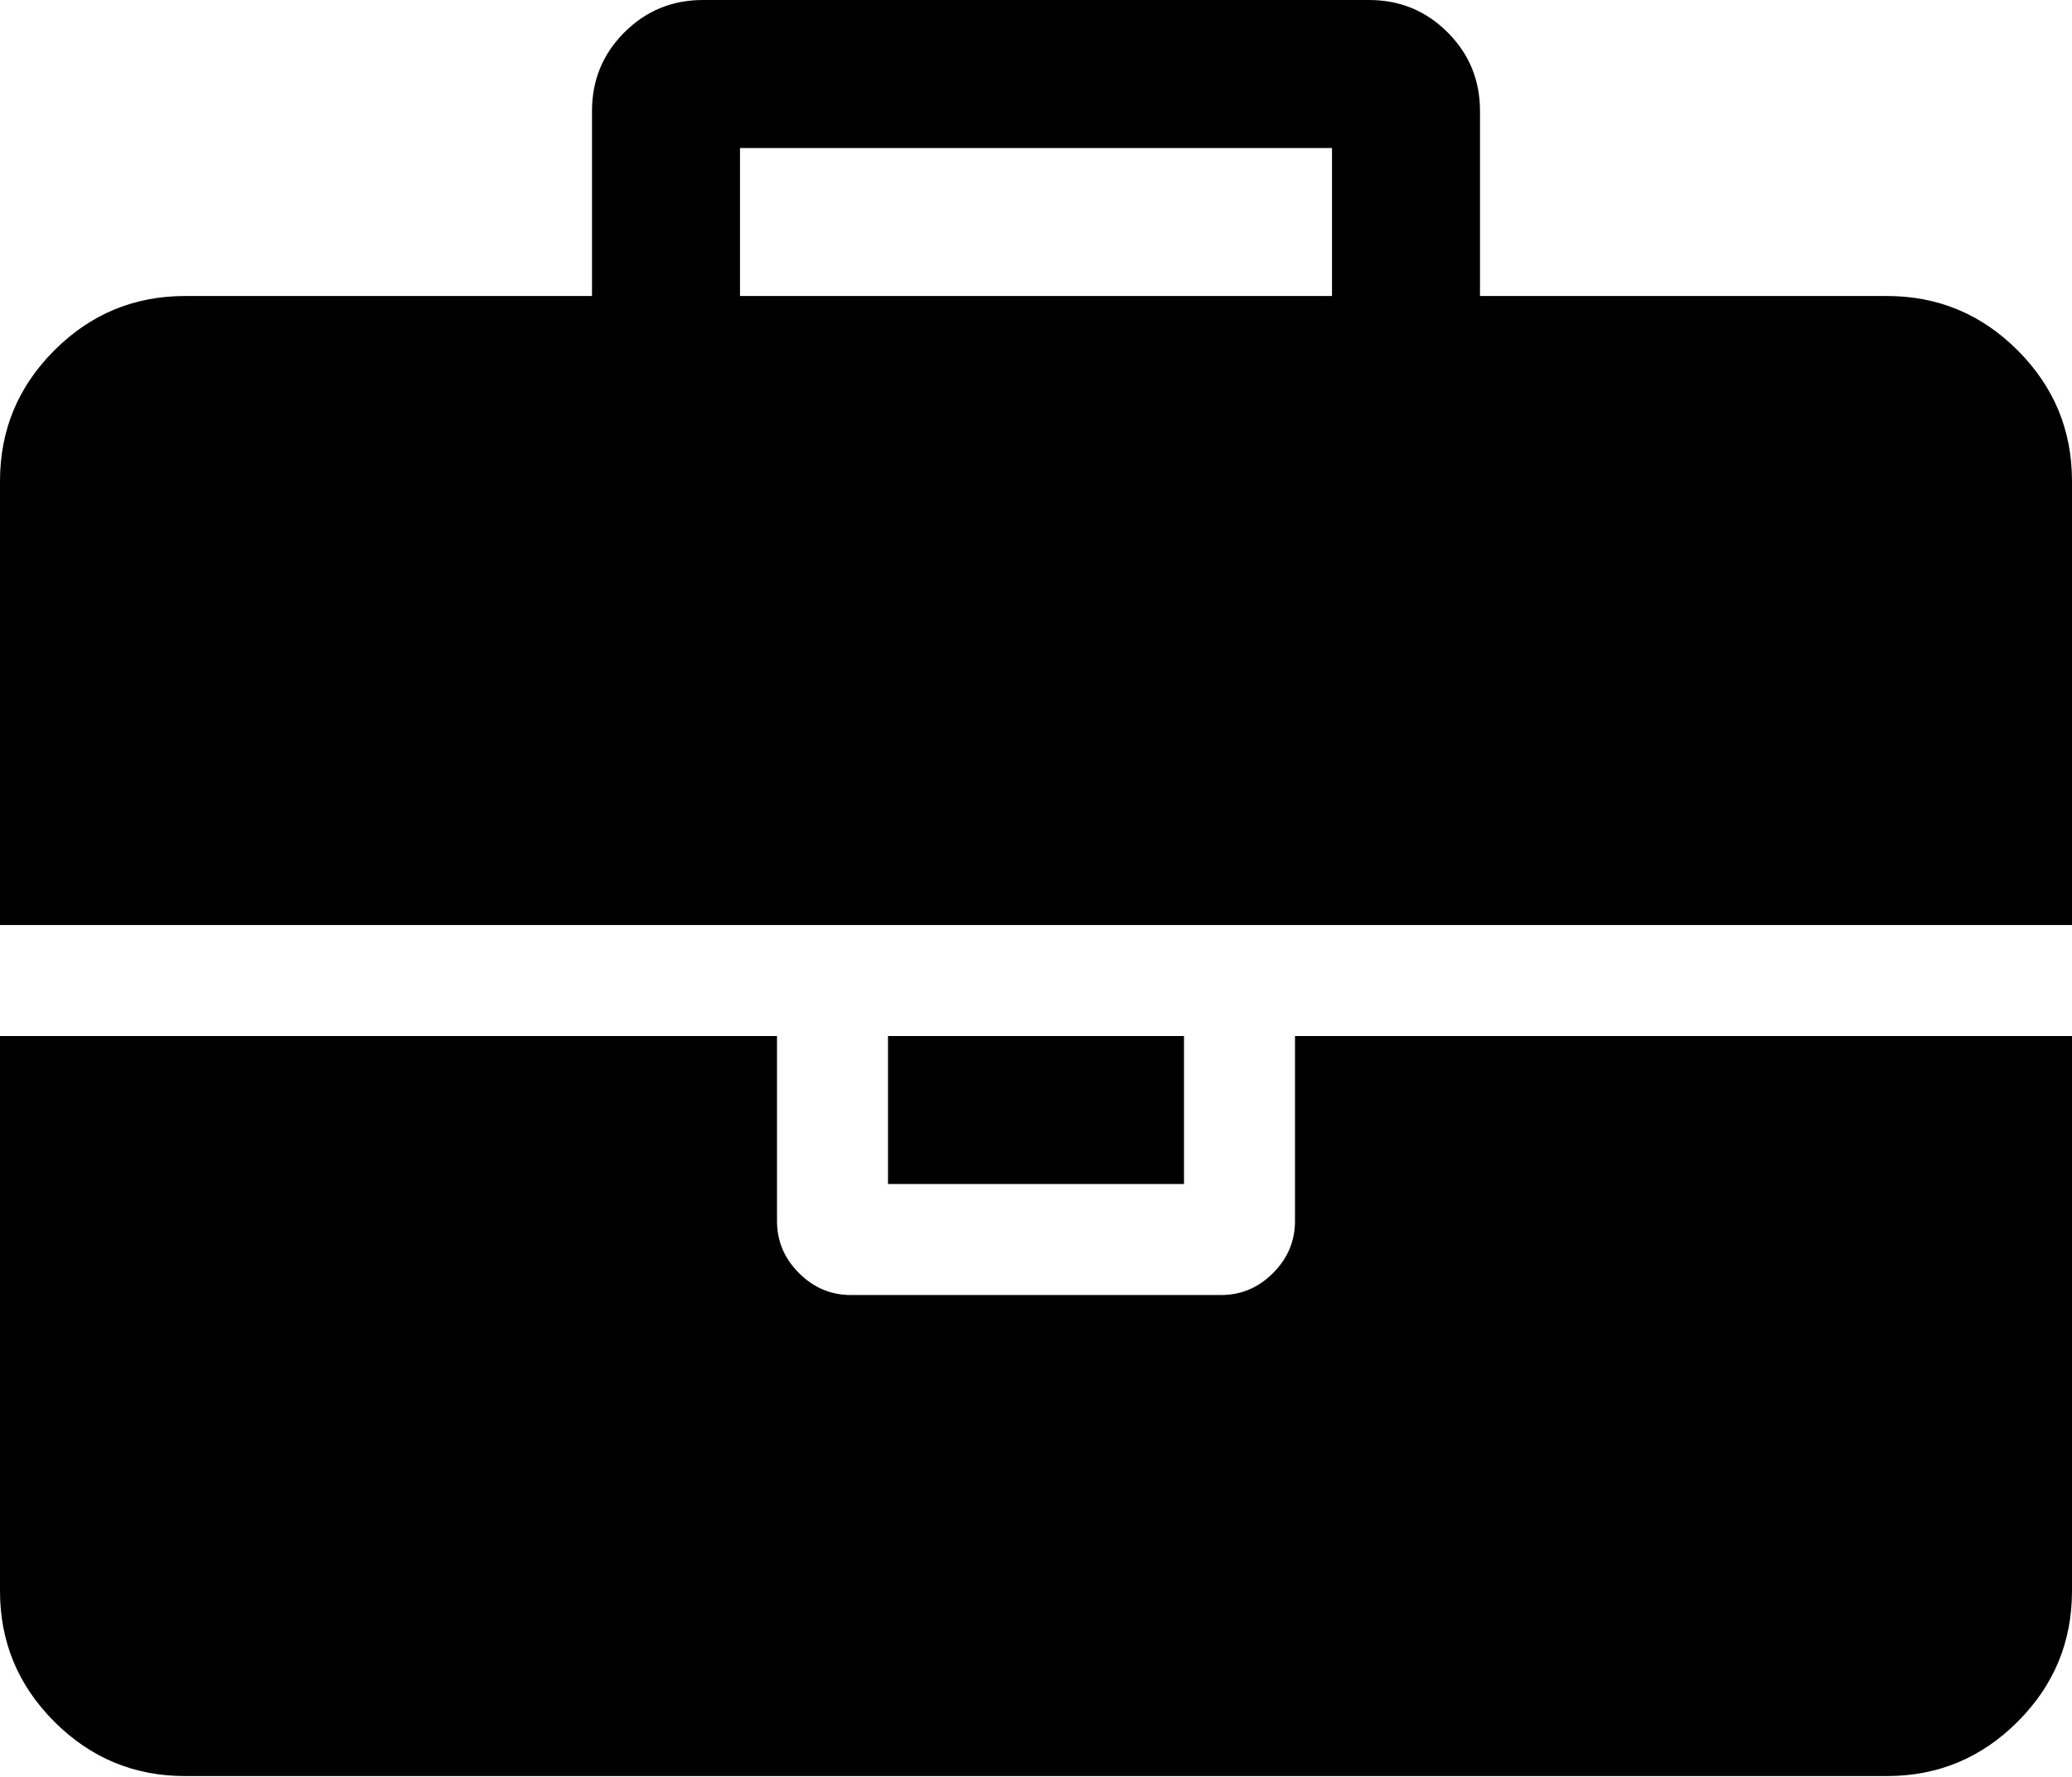
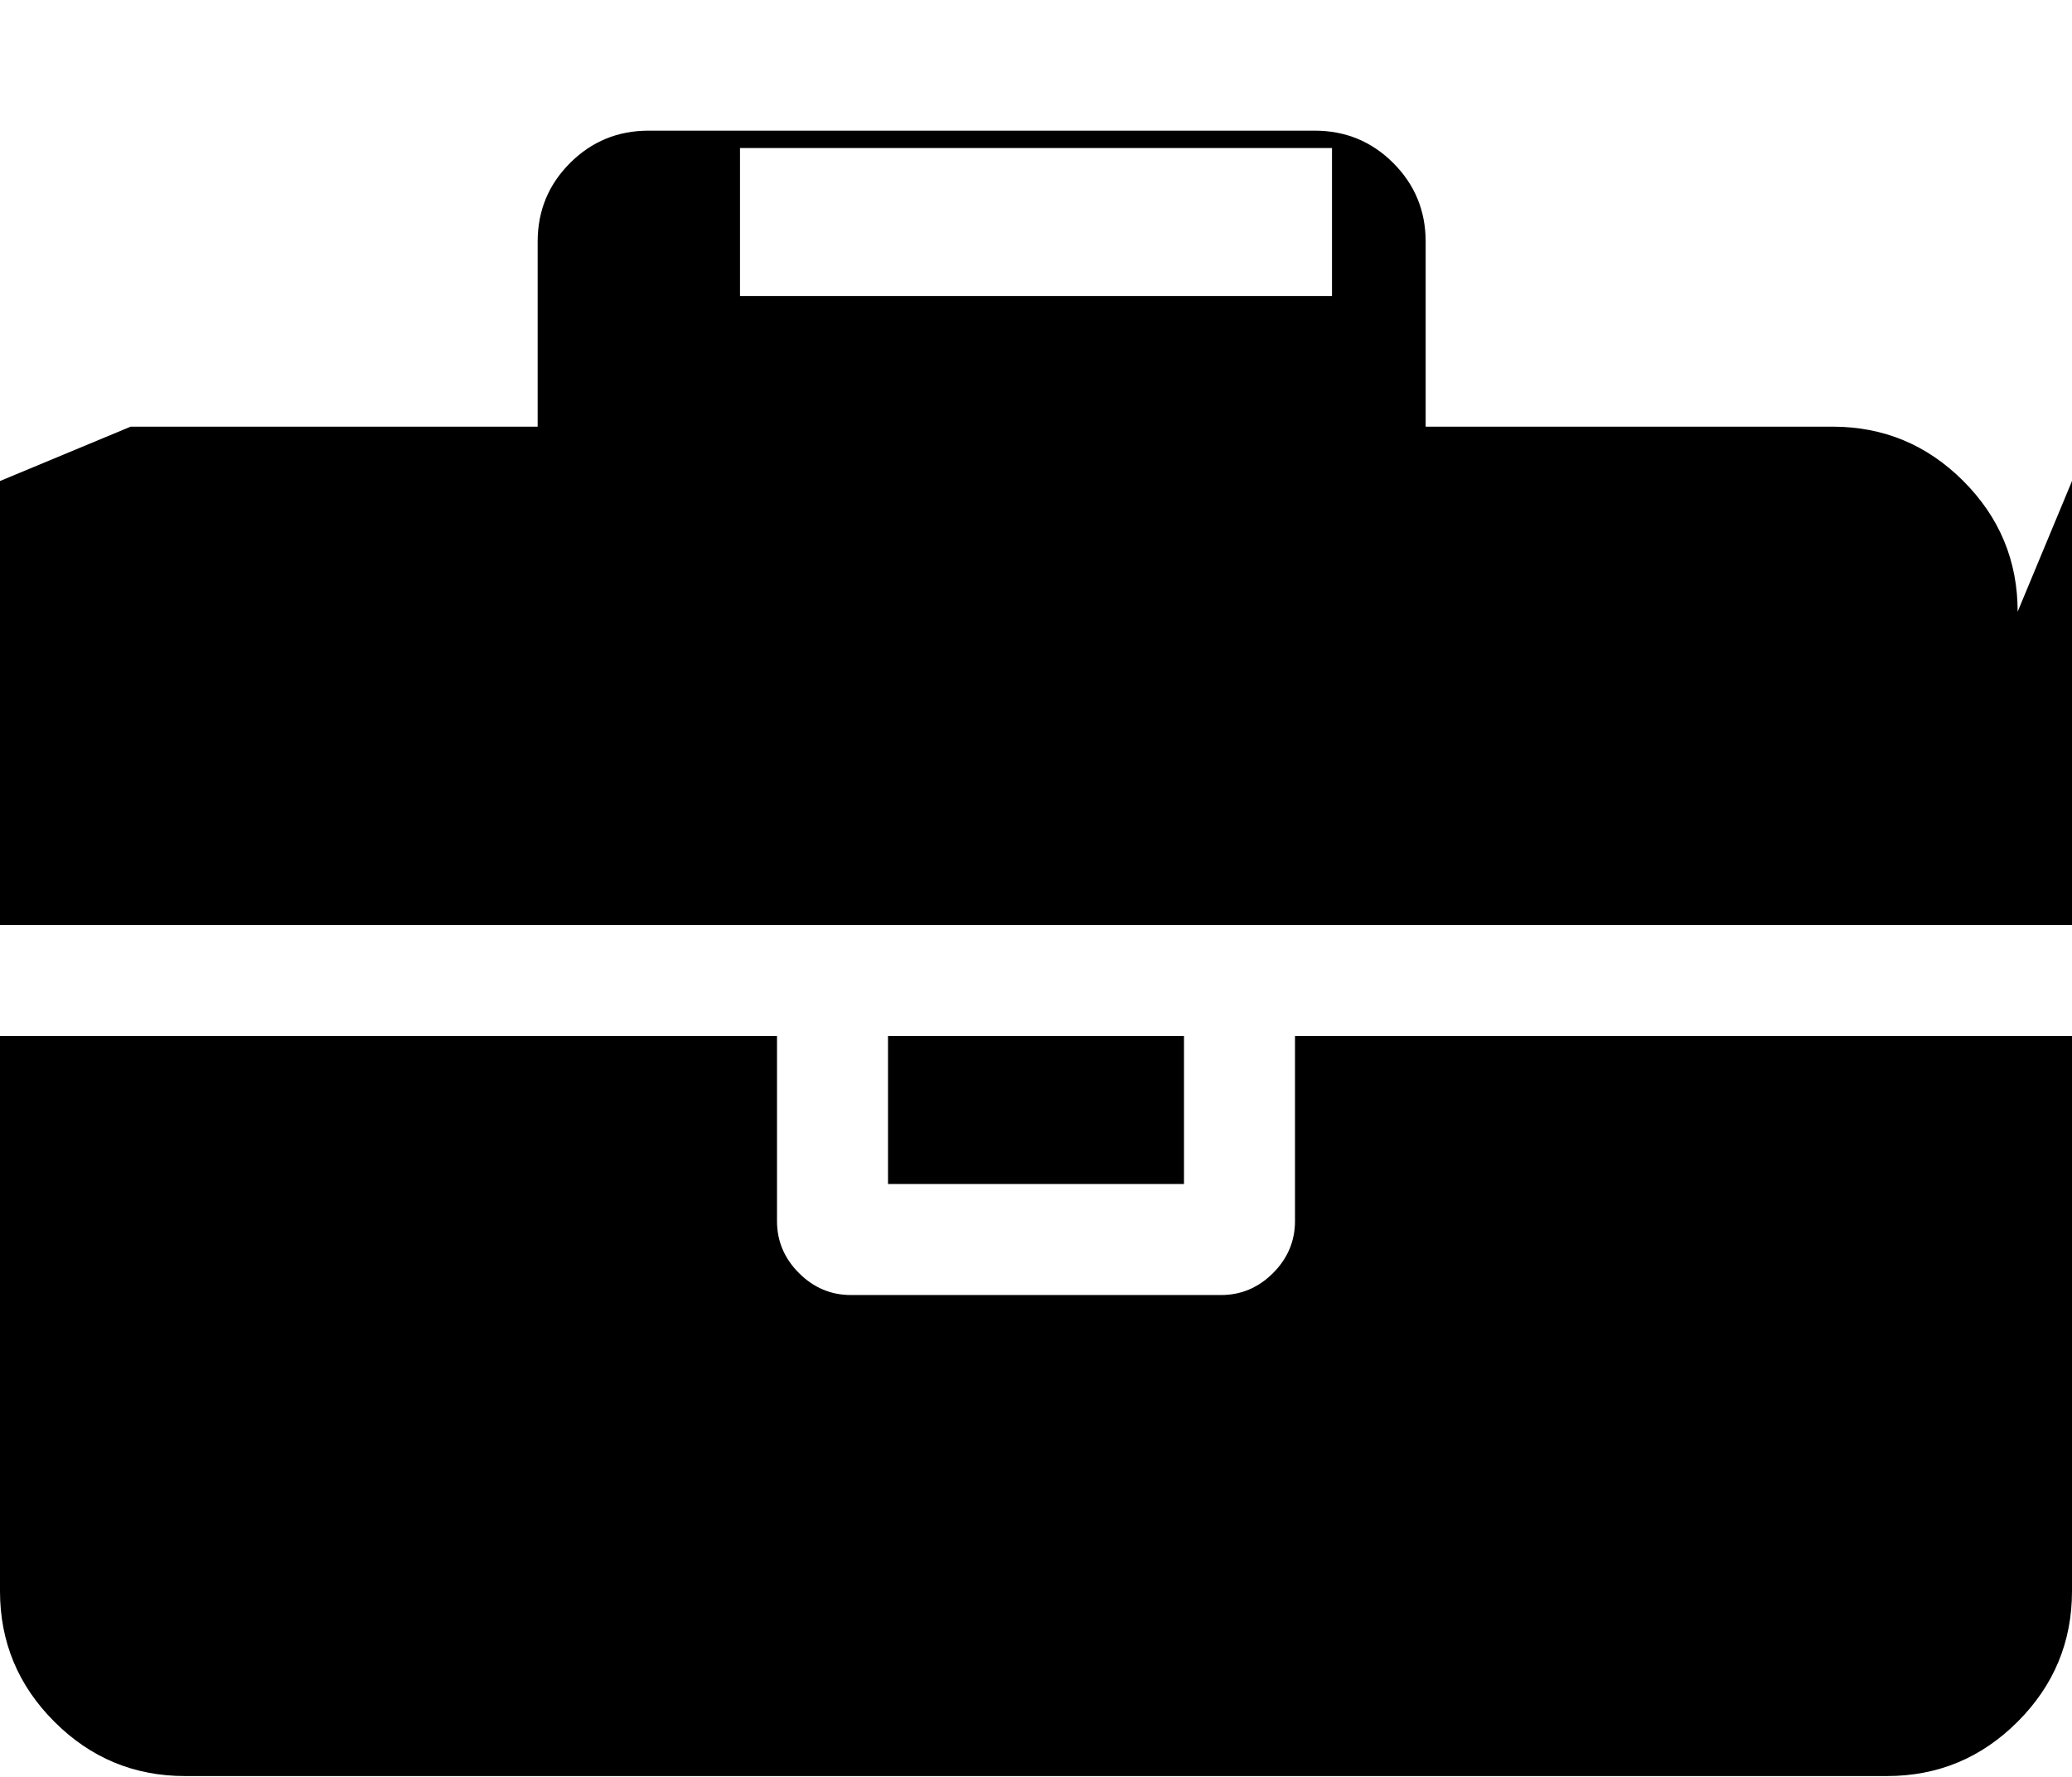
<svg xmlns="http://www.w3.org/2000/svg" version="1.1" width="1024" height="878" viewBox="0 0 1024 878">
  <title />
  <g id="icomoon-ignore">
</g>
-   <path d="M365.714 146.285h292.571v-73.143h-292.571v73.143zM1024 511.999v274.286q0 37.714-26.857 64.571t-64.571 26.857h-841.143q-37.714 0-64.571-26.857t-26.857-64.571v-274.286h384v91.429q0 14.857 10.857 25.714t25.714 10.857h182.857q14.857 0 25.714-10.857t10.857-25.714v-91.429h384zM585.143 511.999v73.143h-146.286v-73.143h146.286zM1024 237.713v219.429h-1024v-219.429q0-37.714 26.857-64.571t64.571-26.857h201.143v-91.429q0-22.857 16-38.857t38.857-16h329.143q22.857 0 38.857 16t16 38.857v91.429h201.143q37.714 0 64.571 26.857t26.857 64.571z" fill="#000000" />
+   <path d="M365.714 146.285h292.571v-73.143h-292.571v73.143zM1024 511.999v274.286q0 37.714-26.857 64.571t-64.571 26.857h-841.143q-37.714 0-64.571-26.857t-26.857-64.571v-274.286h384v91.429q0 14.857 10.857 25.714t25.714 10.857h182.857q14.857 0 25.714-10.857t10.857-25.714v-91.429h384zM585.143 511.999v73.143h-146.286v-73.143h146.286zM1024 237.713v219.429h-1024v-219.429t64.571-26.857h201.143v-91.429q0-22.857 16-38.857t38.857-16h329.143q22.857 0 38.857 16t16 38.857v91.429h201.143q37.714 0 64.571 26.857t26.857 64.571z" fill="#000000" />
</svg>